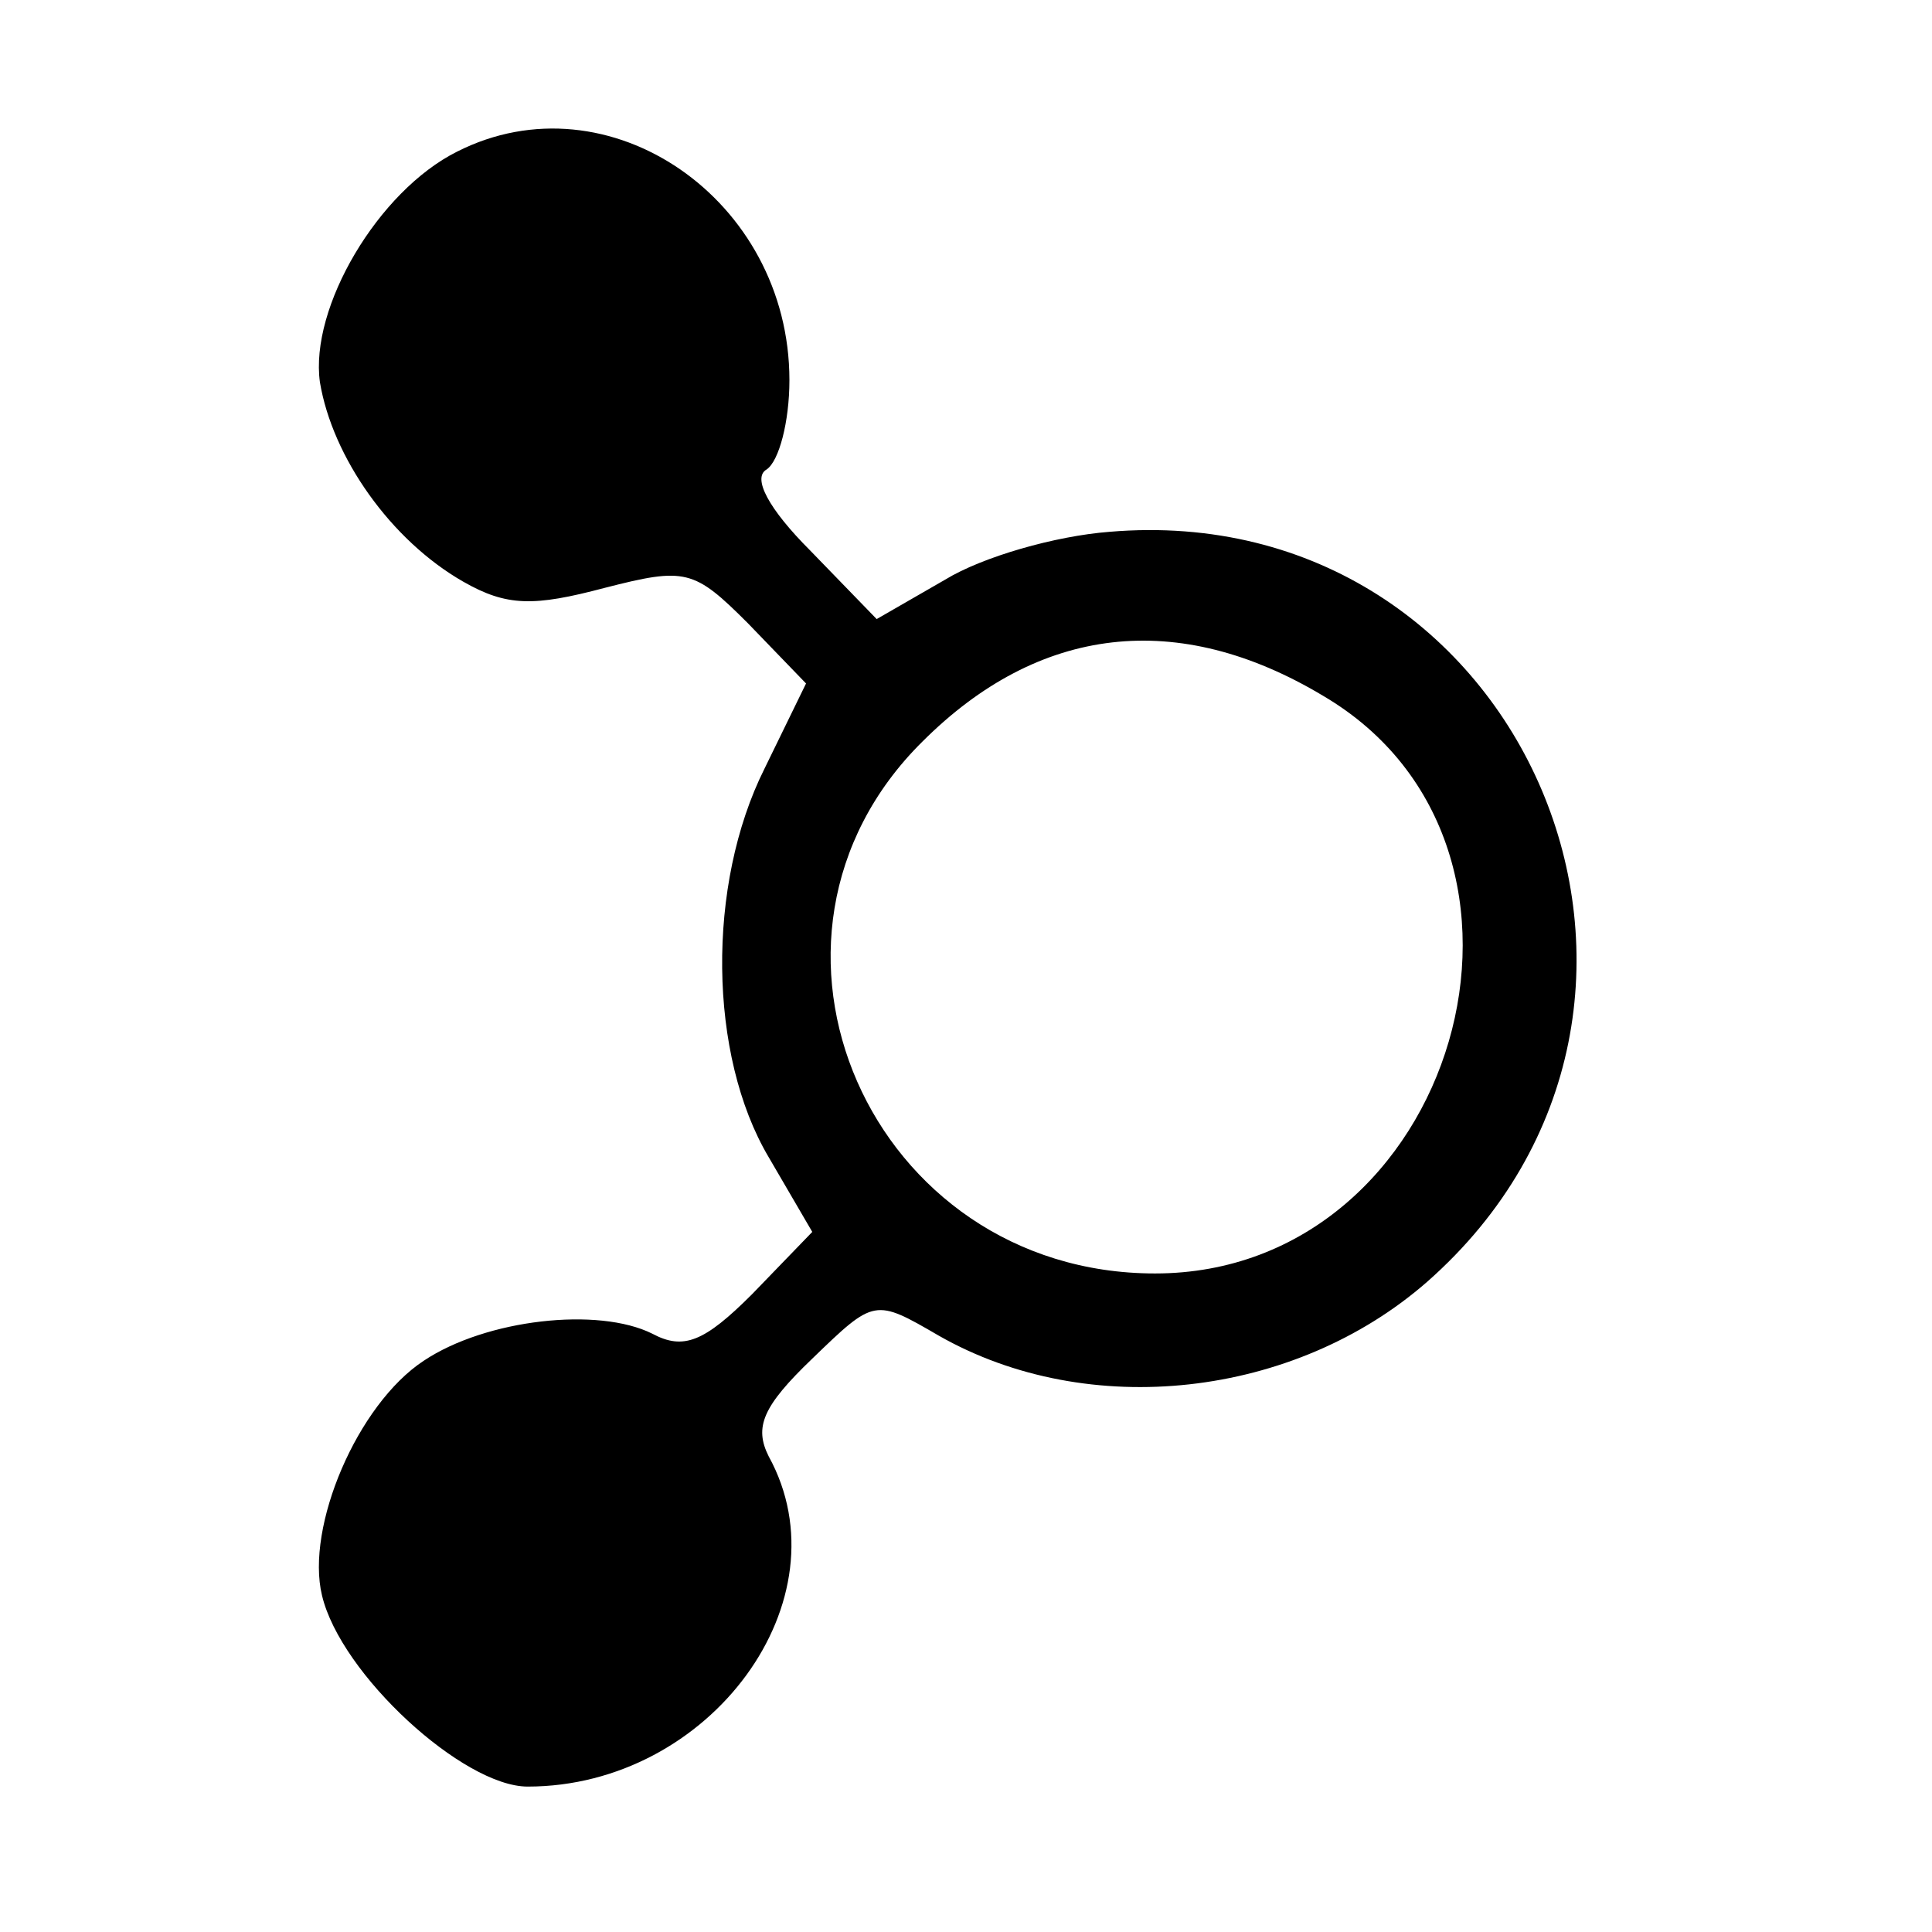
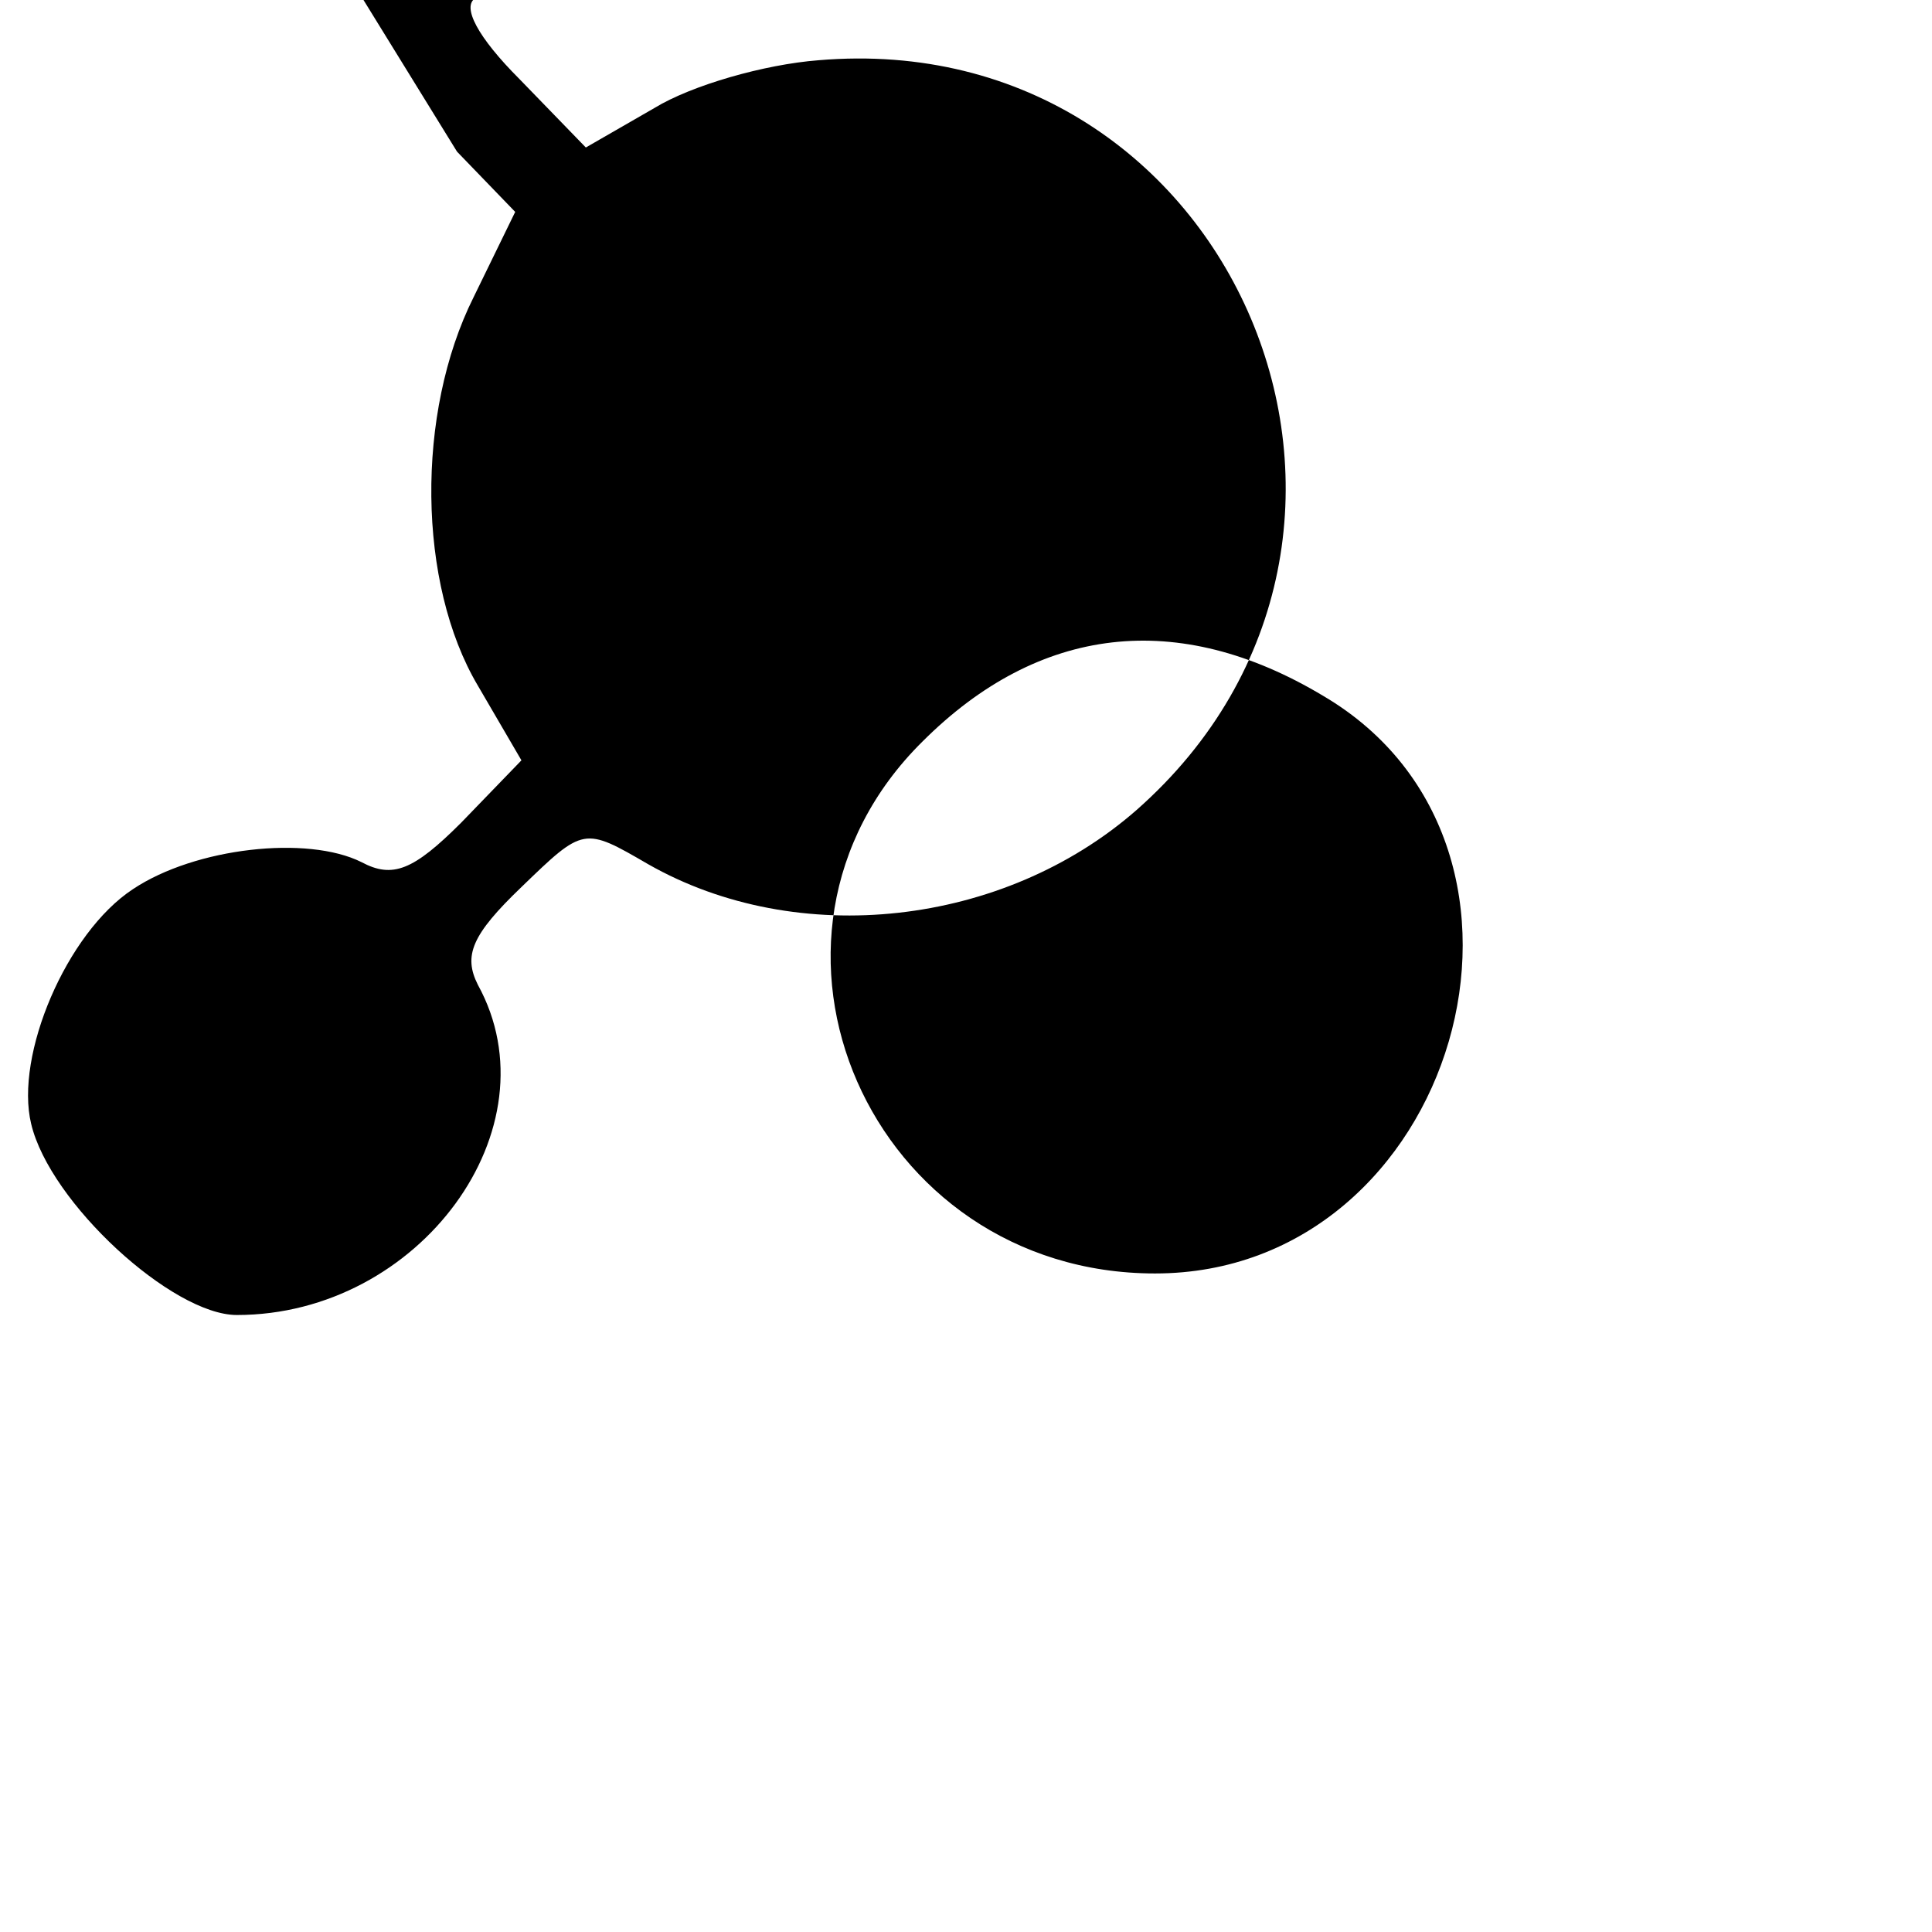
<svg xmlns="http://www.w3.org/2000/svg" version="1.0" width="93pt" height="93pt" viewBox="0 0 93 93" preserveAspectRatio="xMidYMid meet">
  <g transform="translate(0,93) scale(0.1,-0.1)" fill="#000000" stroke="none">
-     <path d="M220 857 c-38 -19 -71 -75 -66 -111 6 -36 34 -76 69 -96 21 -12 34 -12 68 -3 39 10 43 9 69 -17 l28 -29 -20 -41 c-28 -56 -27 -138 2 -187 l21 -36 -29 -30 c-23 -23 -33 -27 -48 -19 -26 13 -80 7 -110 -13 -32 -21 -57 -80 -49 -113 9 -38 68 -92 99 -92 88 0 154 90 116 159 -7 14 -3 24 21 47 30 29 30 29 61 11 72 -41 171 -30 235 26 151 133 47 378 -153 361 -26 -2 -61 -12 -79 -23 l-33 -19 -32 33 c-20 20 -28 35 -21 39 6 4 11 23 11 43 0 87 -87 147 -160 110z m417 -262 c124 -73 64 -278 -81 -278 -137 0 -208 161 -112 256 56 56 123 64 193 22z" />
+     <path d="M220 857 l28 -29 -20 -41 c-28 -56 -27 -138 2 -187 l21 -36 -29 -30 c-23 -23 -33 -27 -48 -19 -26 13 -80 7 -110 -13 -32 -21 -57 -80 -49 -113 9 -38 68 -92 99 -92 88 0 154 90 116 159 -7 14 -3 24 21 47 30 29 30 29 61 11 72 -41 171 -30 235 26 151 133 47 378 -153 361 -26 -2 -61 -12 -79 -23 l-33 -19 -32 33 c-20 20 -28 35 -21 39 6 4 11 23 11 43 0 87 -87 147 -160 110z m417 -262 c124 -73 64 -278 -81 -278 -137 0 -208 161 -112 256 56 56 123 64 193 22z" />
  </g>
</svg>